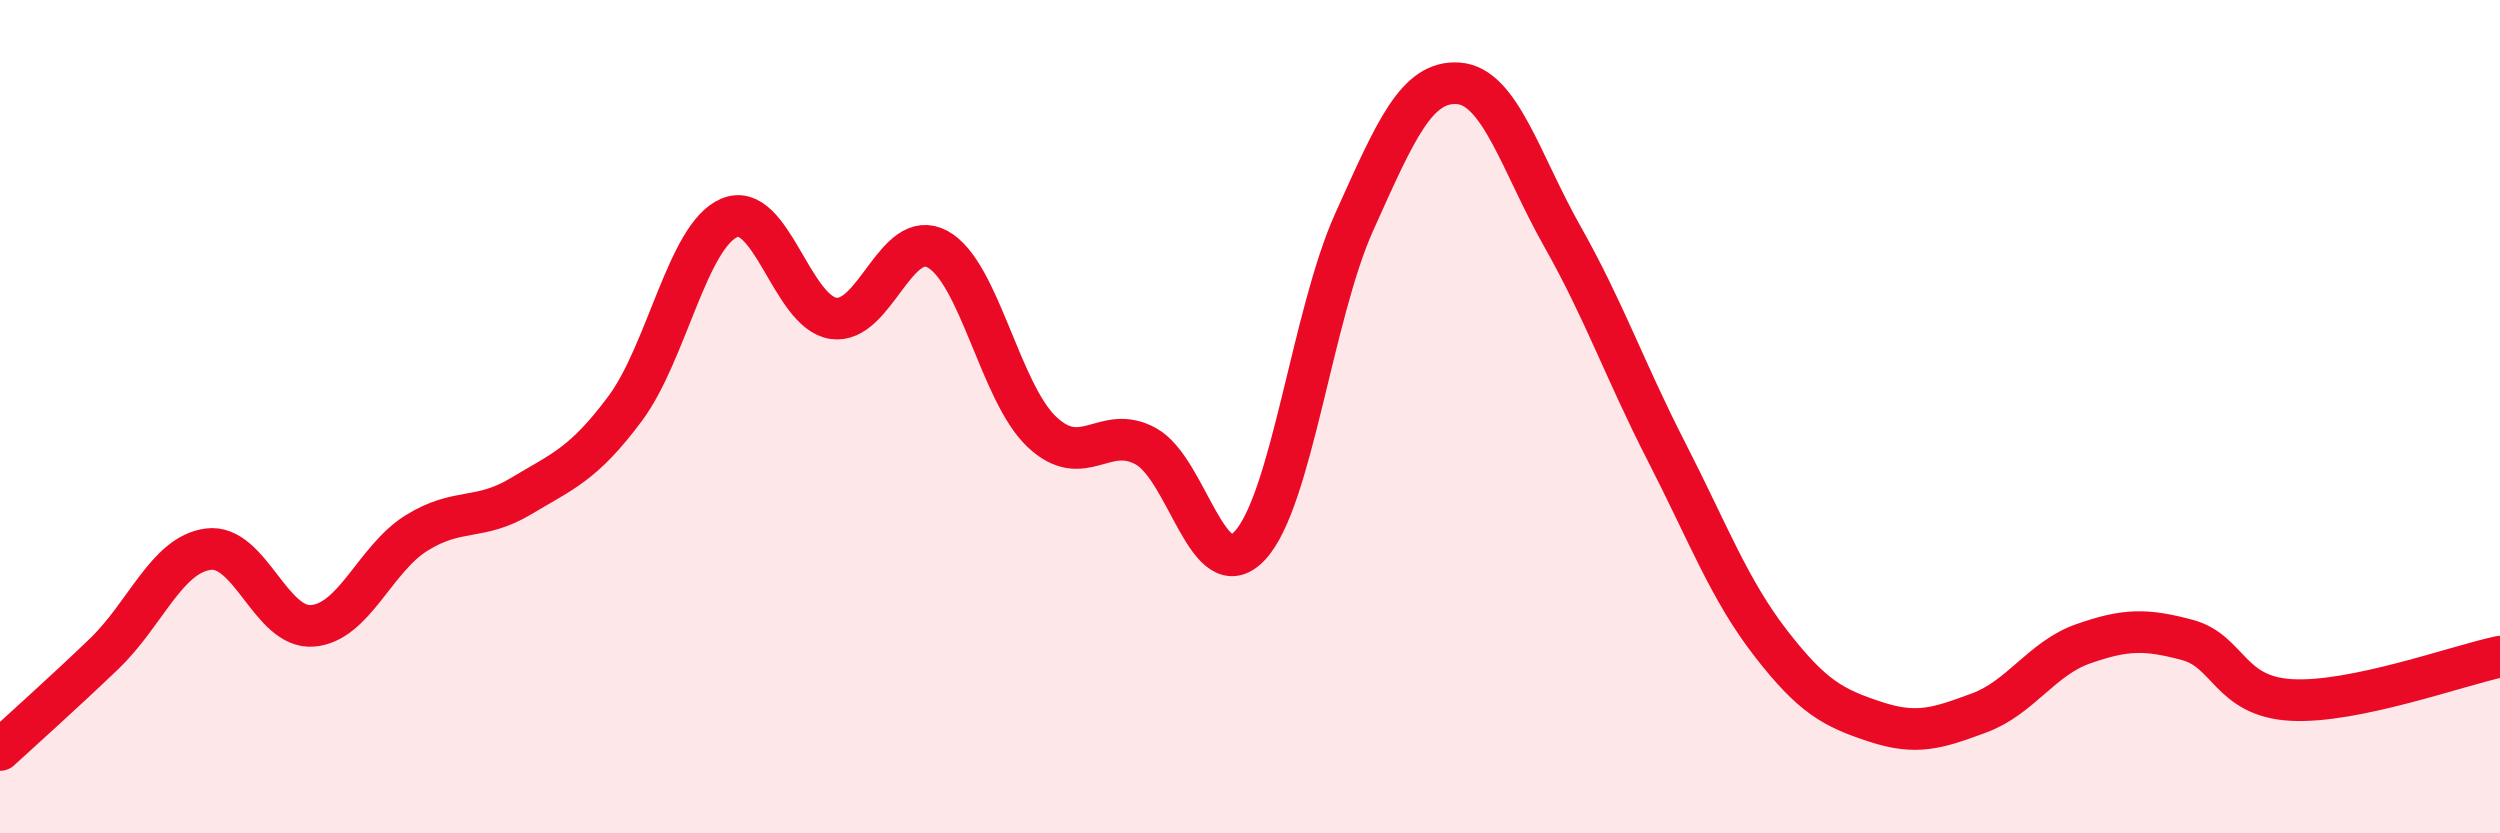
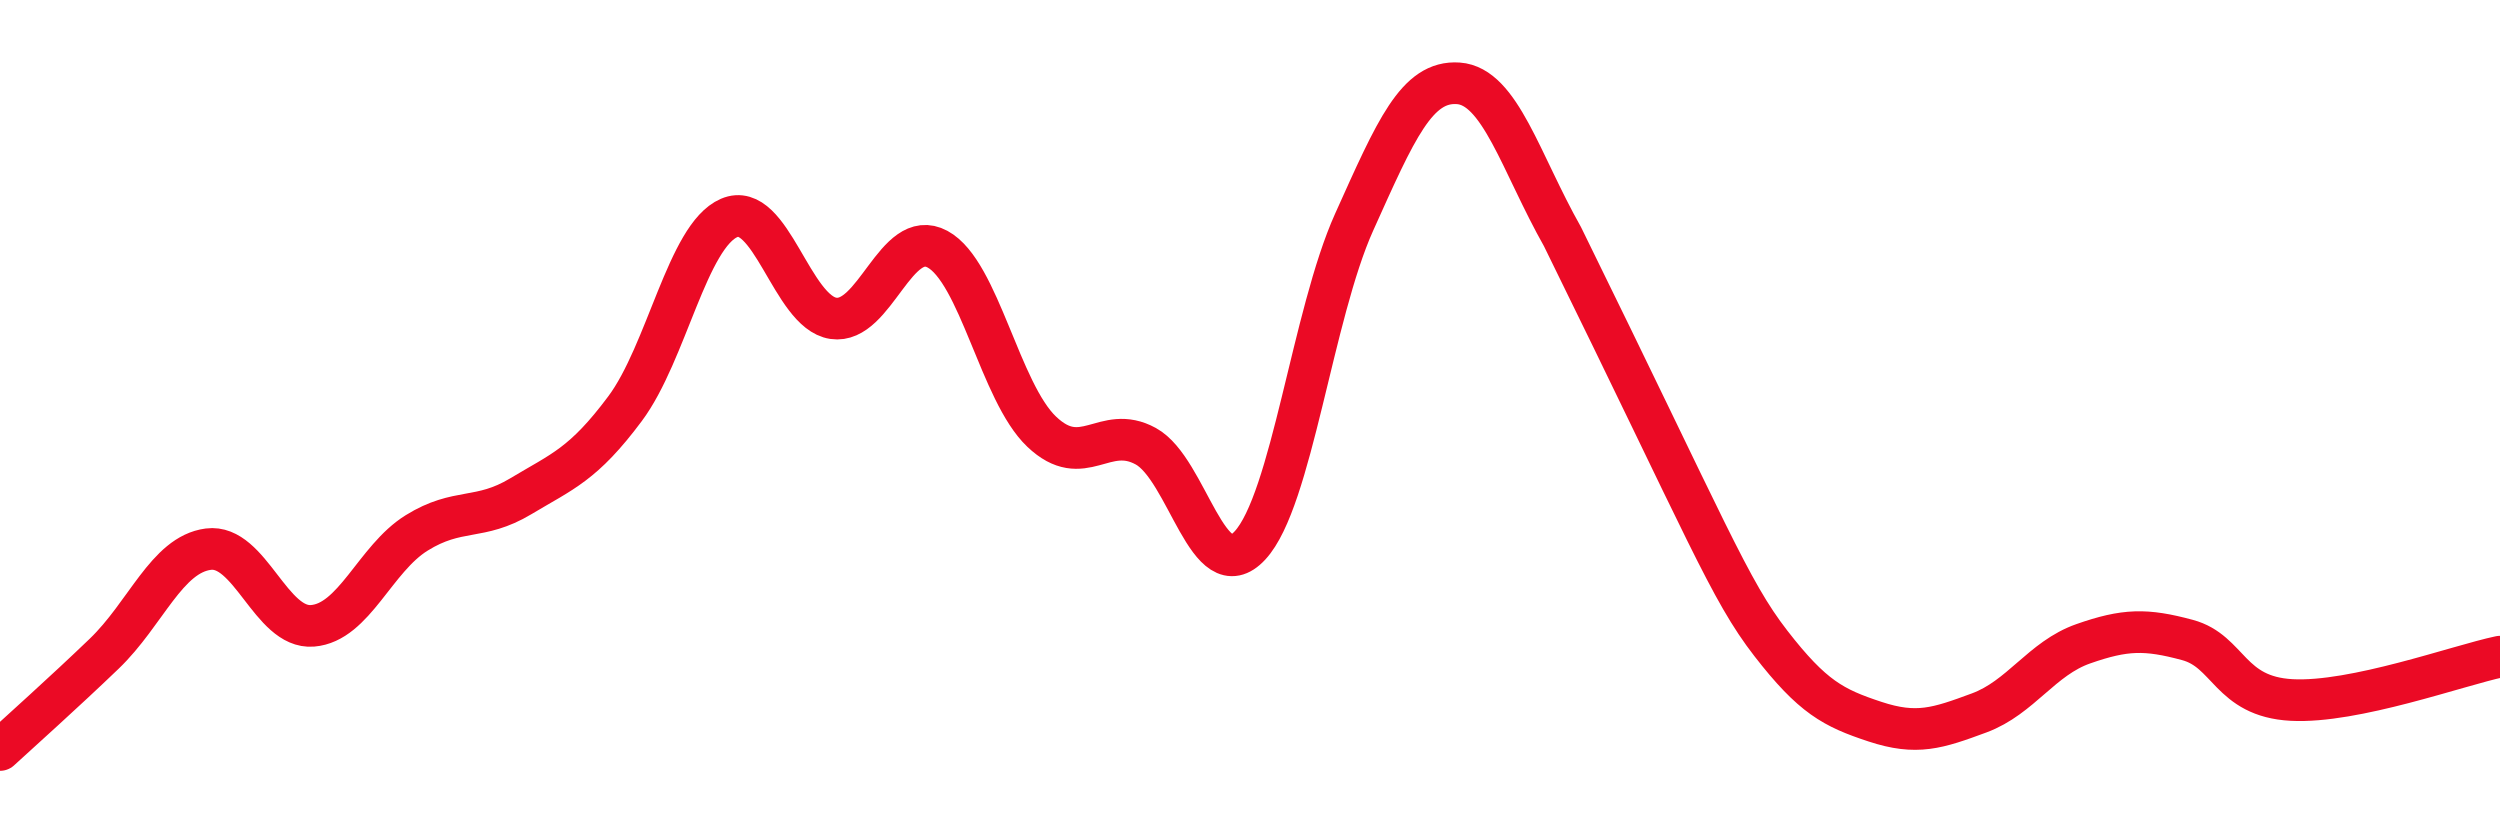
<svg xmlns="http://www.w3.org/2000/svg" width="60" height="20" viewBox="0 0 60 20">
-   <path d="M 0,18 C 0.5,17.54 1.5,16.65 2.5,15.69 C 3.5,14.73 4,13.31 5,13.18 C 6,13.05 6.5,15.1 7.5,15.02 C 8.5,14.94 9,13.41 10,12.79 C 11,12.17 11.5,12.51 12.5,11.91 C 13.5,11.31 14,11.15 15,9.81 C 16,8.47 16.5,5.66 17.5,5.23 C 18.5,4.8 19,7.49 20,7.64 C 21,7.79 21.5,5.44 22.5,5.98 C 23.5,6.52 24,9.41 25,10.36 C 26,11.31 26.5,10.16 27.5,10.71 C 28.5,11.26 29,14.17 30,13.09 C 31,12.01 31.5,7.55 32.5,5.33 C 33.5,3.11 34,1.93 35,2 C 36,2.07 36.5,3.91 37.5,5.68 C 38.5,7.45 39,8.9 40,10.85 C 41,12.8 41.5,14.15 42.5,15.44 C 43.5,16.73 44,16.99 45,17.32 C 46,17.65 46.5,17.48 47.5,17.11 C 48.5,16.74 49,15.8 50,15.45 C 51,15.1 51.5,15.09 52.5,15.36 C 53.5,15.63 53.5,16.72 55,16.8 C 56.5,16.88 59,15.97 60,15.76L60 20L0 20Z" fill="#EB0A25" opacity="0.1" stroke-linecap="round" stroke-linejoin="round" />
-   <path d="M 0,18 C 0.5,17.54 1.5,16.65 2.5,15.69 C 3.5,14.73 4,13.31 5,13.18 C 6,13.05 6.5,15.1 7.5,15.02 C 8.5,14.94 9,13.41 10,12.79 C 11,12.17 11.5,12.51 12.5,11.91 C 13.5,11.31 14,11.15 15,9.81 C 16,8.47 16.5,5.66 17.5,5.23 C 18.5,4.8 19,7.49 20,7.64 C 21,7.79 21.5,5.44 22.5,5.98 C 23.5,6.52 24,9.41 25,10.36 C 26,11.31 26.5,10.16 27.5,10.71 C 28.5,11.26 29,14.17 30,13.09 C 31,12.01 31.5,7.55 32.5,5.33 C 33.5,3.11 34,1.93 35,2 C 36,2.07 36.5,3.91 37.5,5.68 C 38.5,7.45 39,8.9 40,10.85 C 41,12.8 41.5,14.15 42.5,15.44 C 43.5,16.73 44,16.99 45,17.32 C 46,17.65 46.5,17.48 47.5,17.11 C 48.5,16.74 49,15.8 50,15.45 C 51,15.1 51.5,15.09 52.5,15.36 C 53.5,15.63 53.5,16.72 55,16.8 C 56.5,16.88 59,15.97 60,15.76" stroke="#EB0A25" stroke-width="1" fill="none" stroke-linecap="round" stroke-linejoin="round" />
+   <path d="M 0,18 C 0.5,17.54 1.5,16.65 2.5,15.69 C 3.5,14.73 4,13.31 5,13.18 C 6,13.05 6.5,15.1 7.5,15.02 C 8.5,14.94 9,13.41 10,12.79 C 11,12.17 11.5,12.51 12.5,11.91 C 13.5,11.31 14,11.15 15,9.81 C 16,8.47 16.5,5.66 17.5,5.23 C 18.5,4.8 19,7.49 20,7.64 C 21,7.79 21.5,5.44 22.5,5.98 C 23.5,6.52 24,9.41 25,10.36 C 26,11.31 26.5,10.16 27.5,10.71 C 28.5,11.26 29,14.17 30,13.09 C 31,12.01 31.5,7.55 32.5,5.33 C 33.5,3.11 34,1.93 35,2 C 36,2.07 36.5,3.91 37.5,5.68 C 41,12.8 41.5,14.15 42.5,15.44 C 43.5,16.73 44,16.99 45,17.32 C 46,17.65 46.5,17.48 47.5,17.11 C 48.5,16.74 49,15.8 50,15.45 C 51,15.1 51.5,15.09 52.5,15.36 C 53.5,15.63 53.5,16.72 55,16.8 C 56.5,16.88 59,15.97 60,15.76" stroke="#EB0A25" stroke-width="1" fill="none" stroke-linecap="round" stroke-linejoin="round" />
</svg>